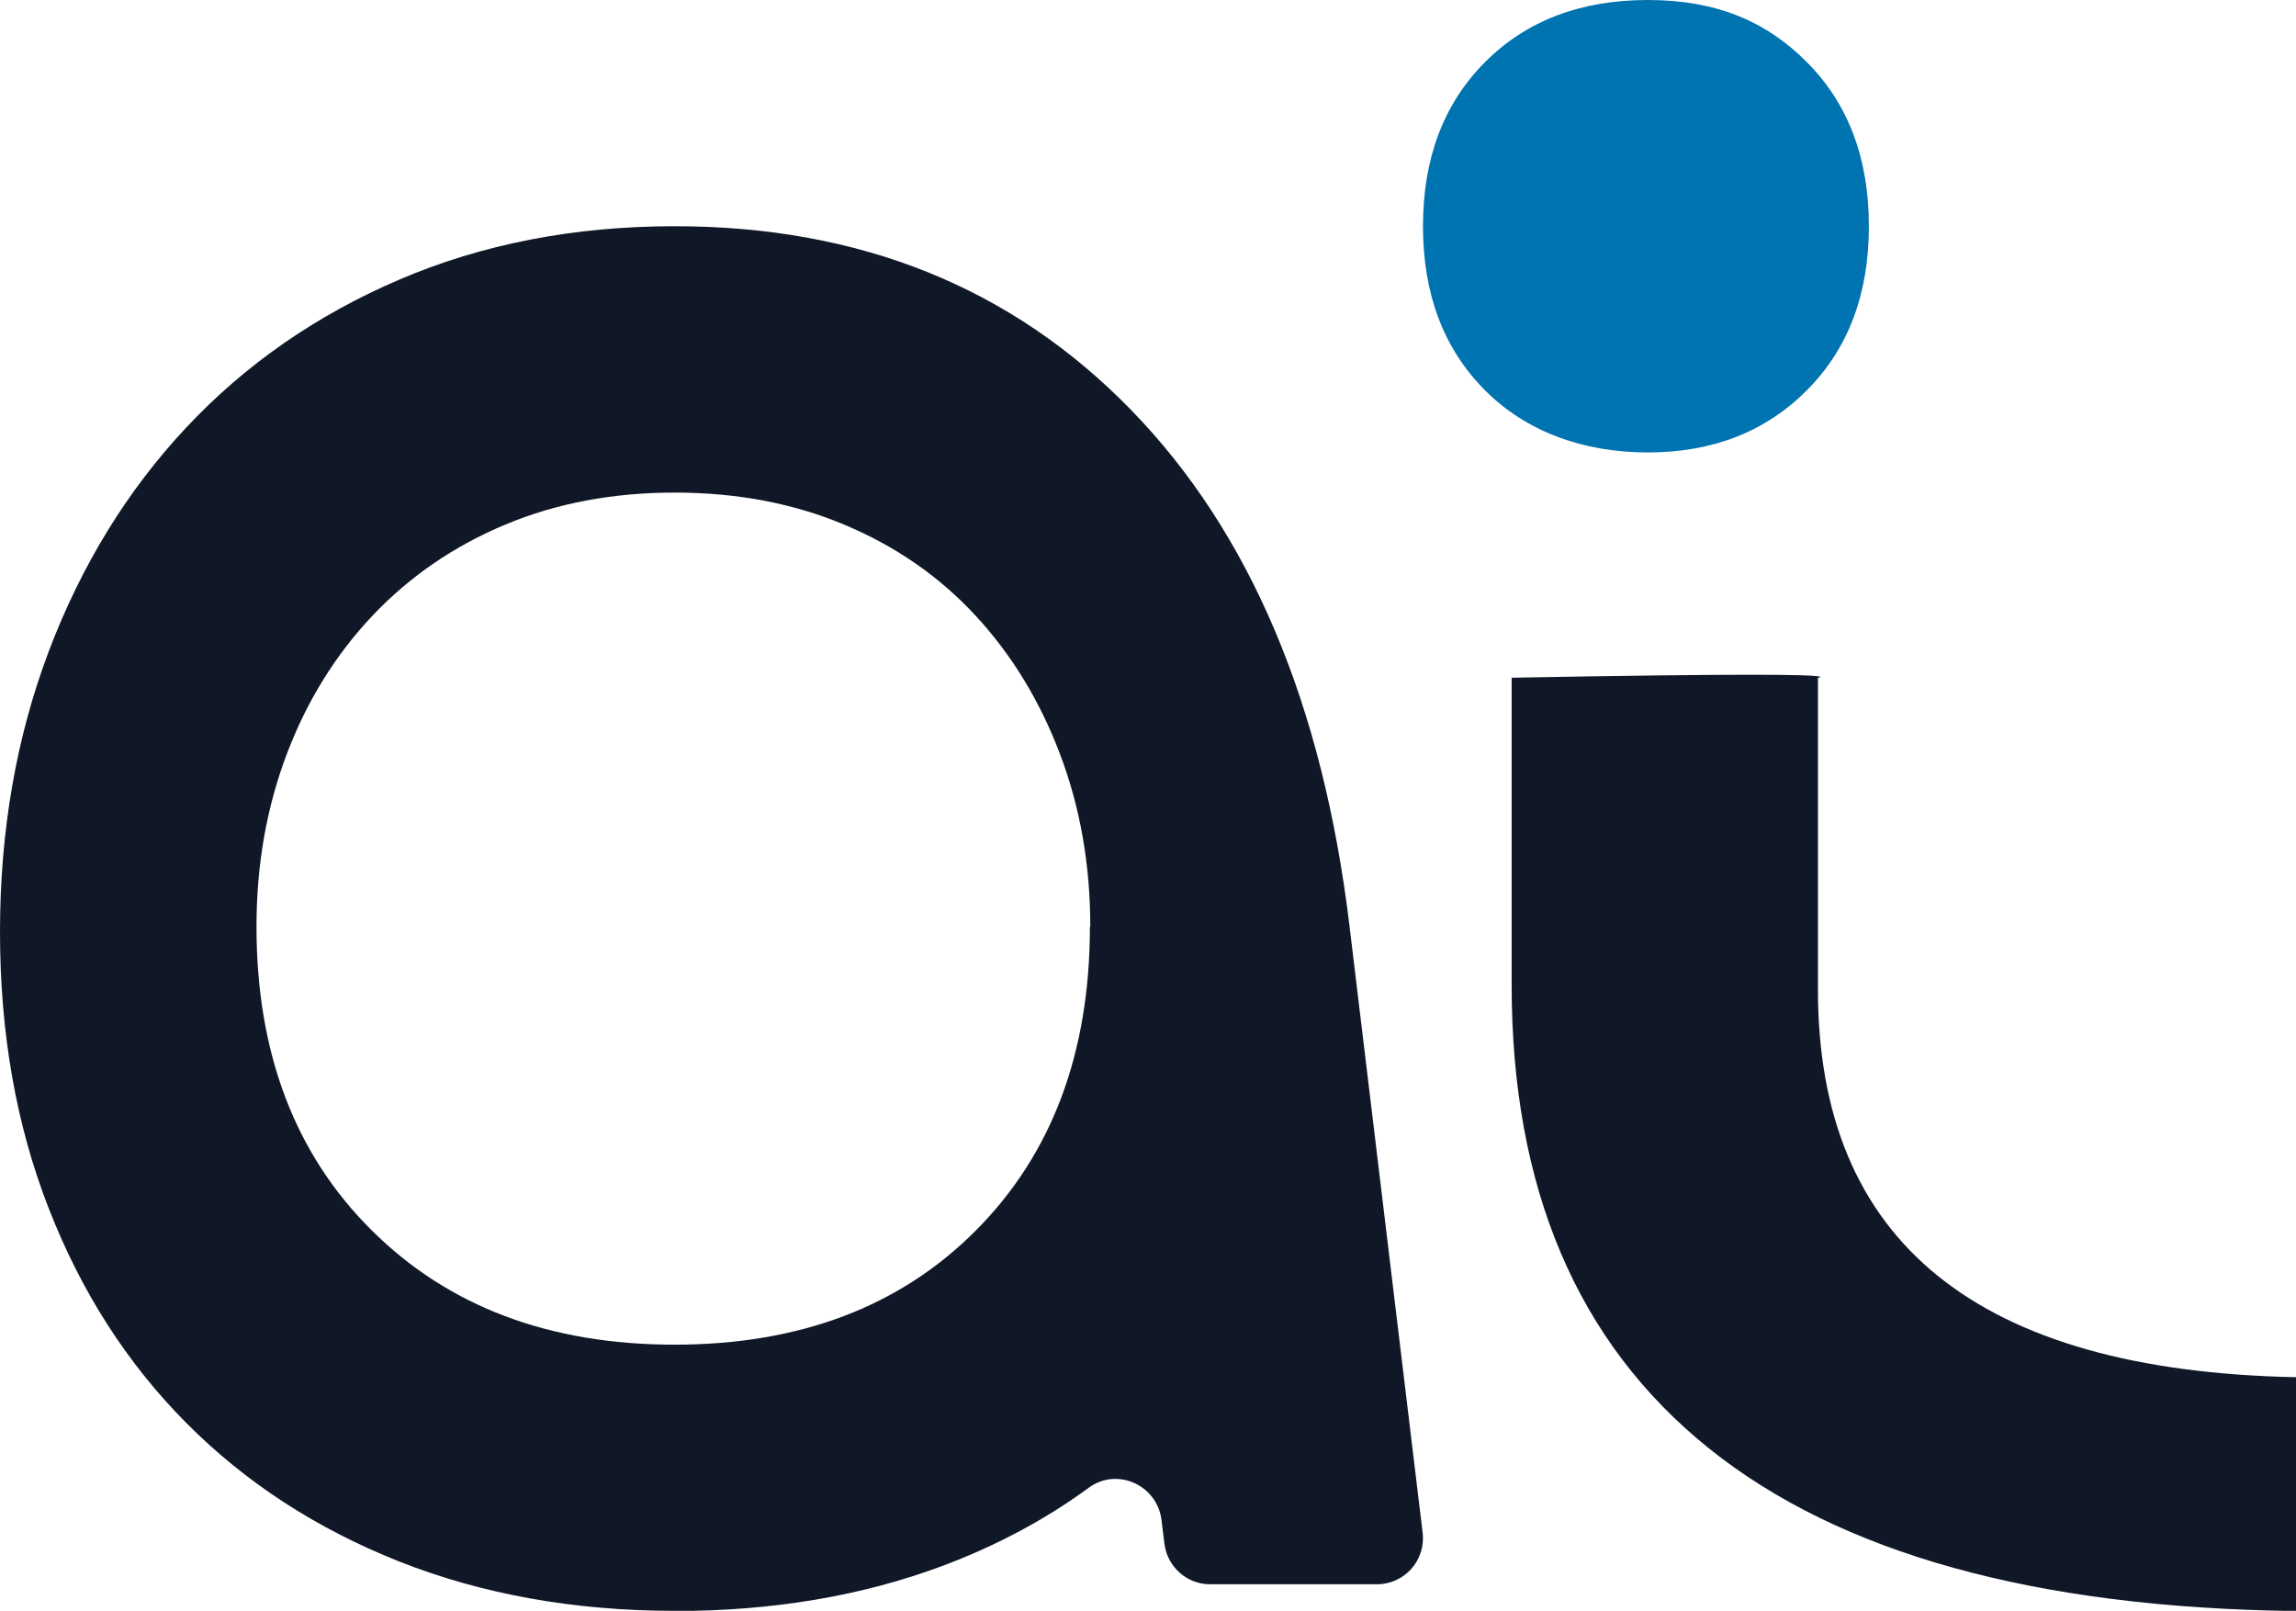
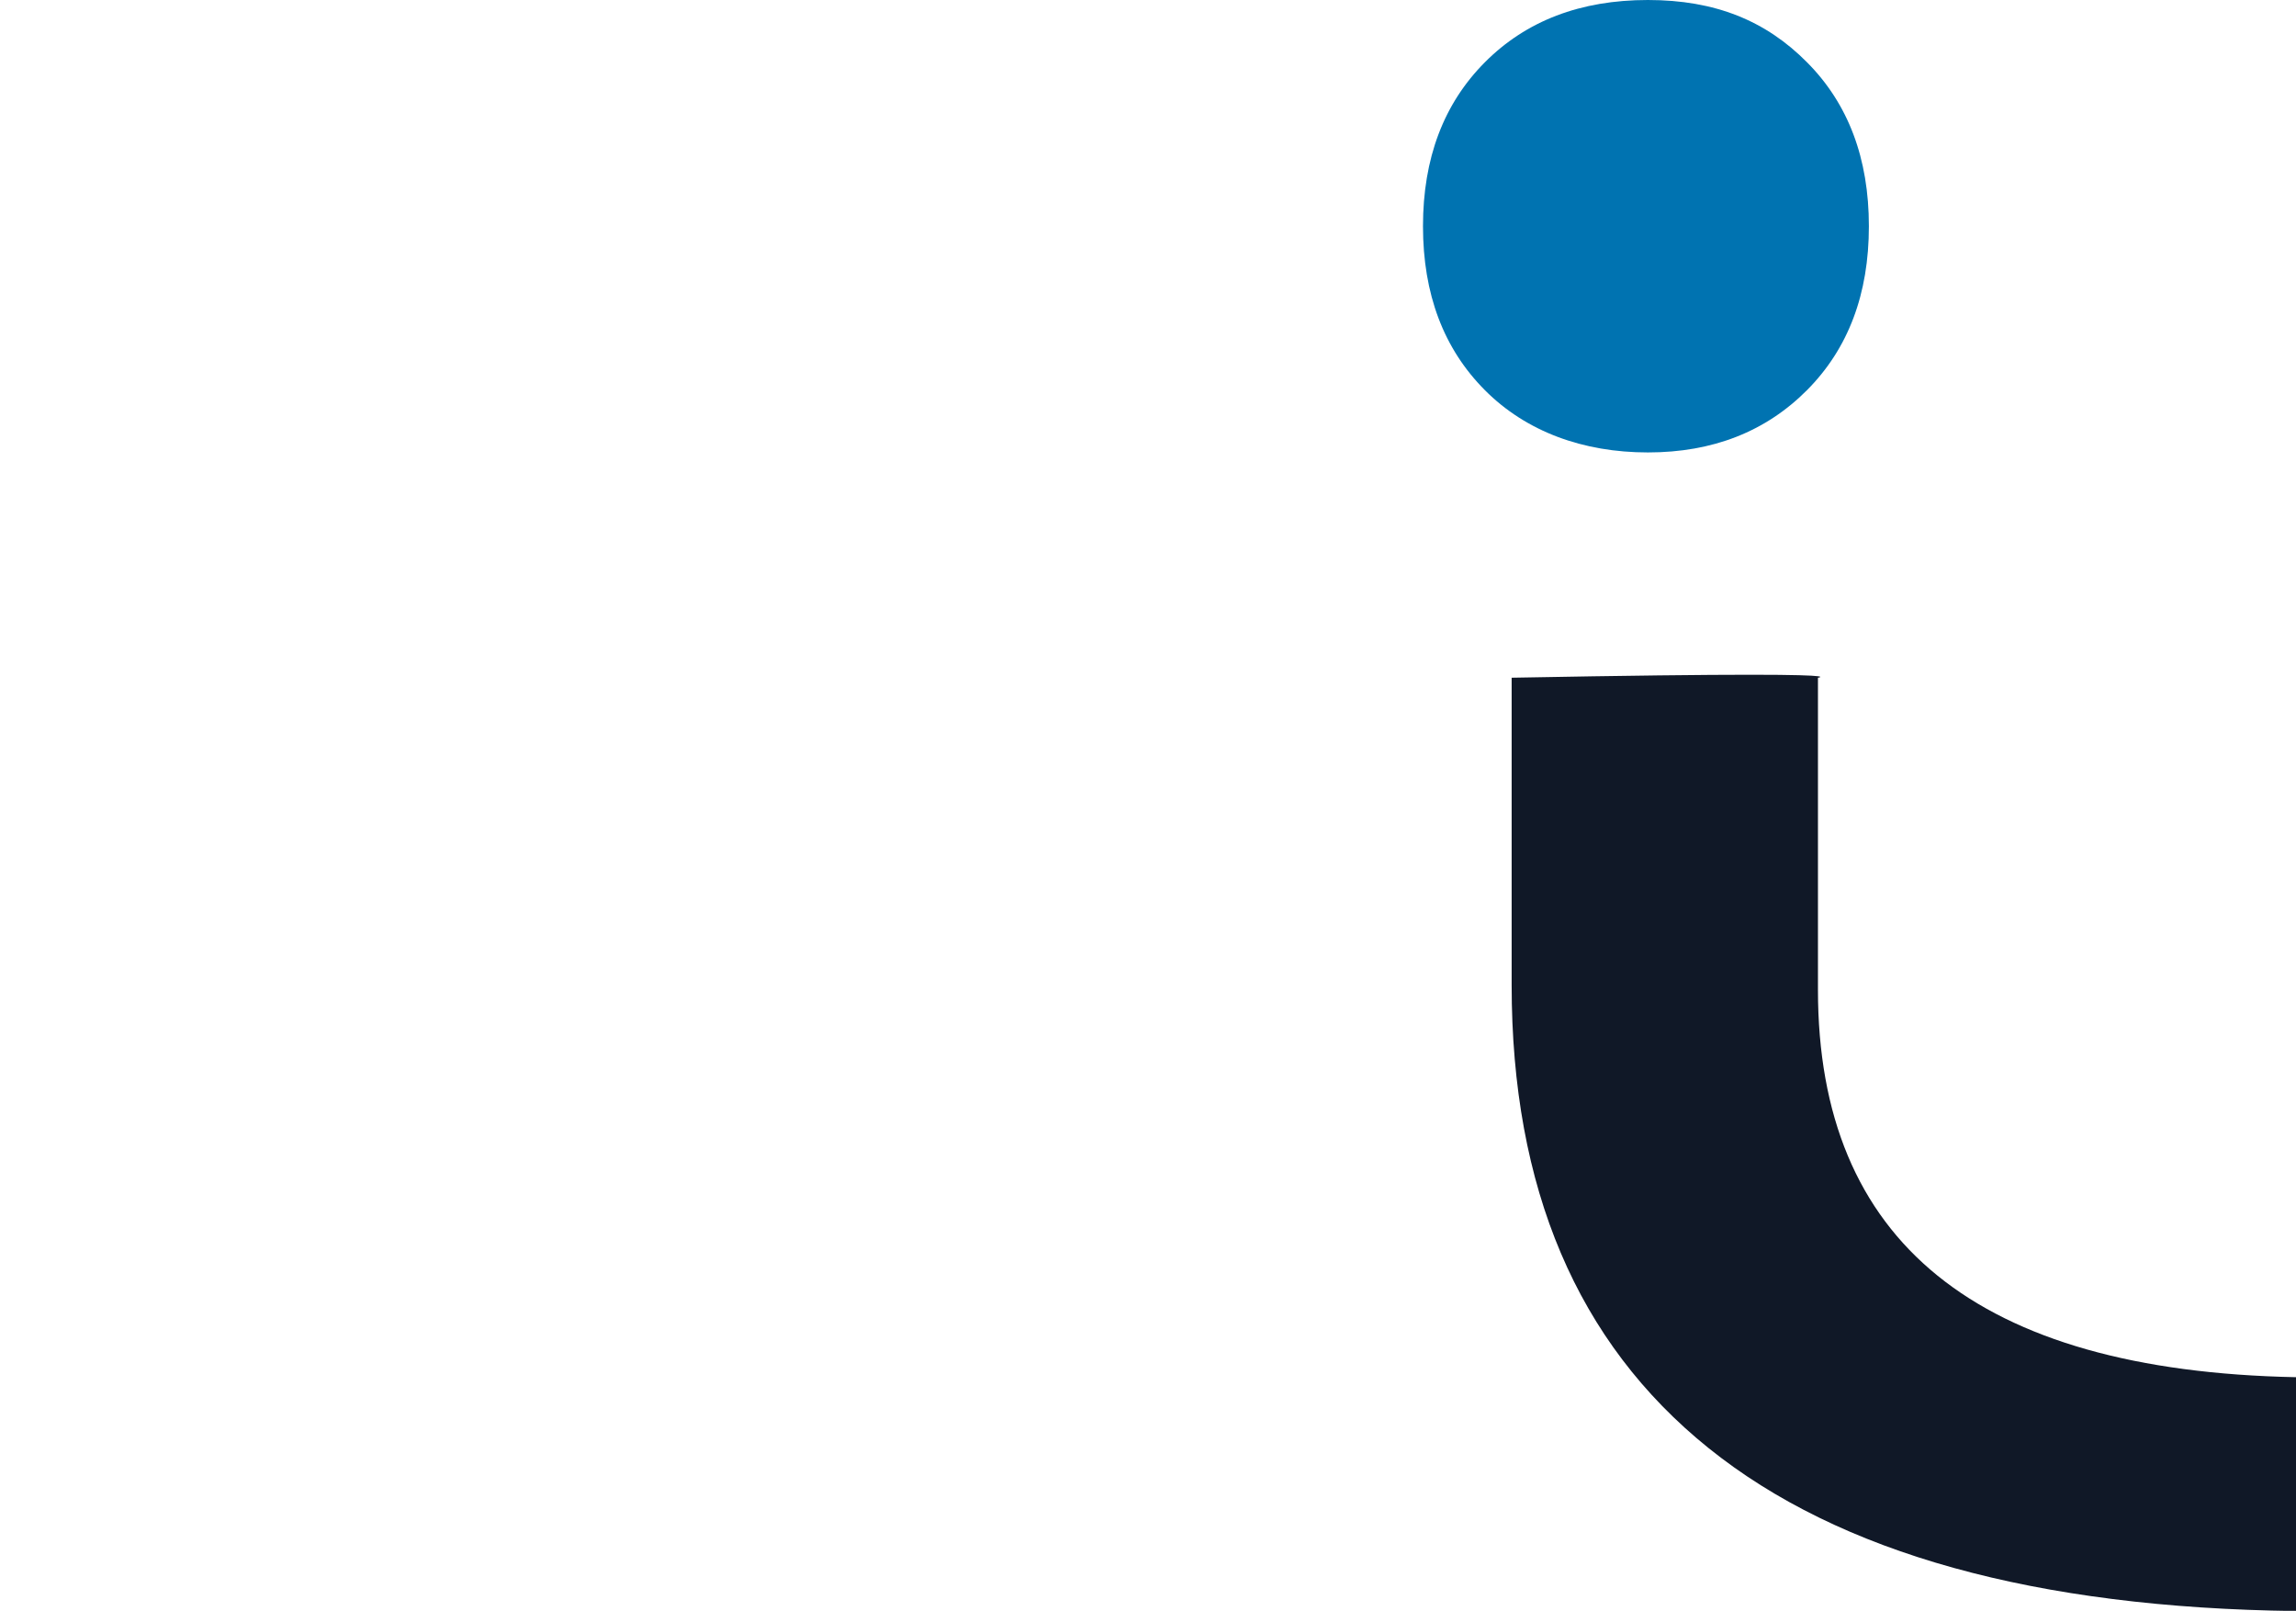
<svg xmlns="http://www.w3.org/2000/svg" id="Layer_2" data-name="Layer 2" viewBox="0 0 123.53 86.66">
  <defs>
    <style>
      .cls-1 {
        fill: #0073b1;
      }

      .cls-2 {
        fill: #101827;
      }
    </style>
  </defs>
  <g id="Layer_1-2" data-name="Layer 1">
    <g>
-       <path class="cls-2" d="M36.3,86.66c-5.41,0-10.35-.89-14.81-2.65-4.46-1.77-8.28-4.25-11.46-7.45-3.18-3.2-5.65-7.04-7.4-11.53-1.76-4.49-2.63-9.46-2.63-14.9s.88-10.48,2.63-15.11c1.76-4.63,4.22-8.64,7.4-12.03,3.18-3.39,7-6.04,11.46-7.95,4.46-1.91,9.4-2.87,14.81-2.87,9.97,0,18.15,3.3,24.56,9.89,6.41,6.59,10.32,15.85,11.75,27.79l3.93,32.6c.18,1.48-.97,2.78-2.45,2.78h-8.99c-1.24,0-2.29-.93-2.45-2.17l-.16-1.29c-.23-1.87-2.38-2.85-3.9-1.74-2.35,1.72-4.97,3.12-7.85,4.2-4.32,1.62-9.14,2.44-14.45,2.44ZM58.66,49.85c0-3.34-.55-6.45-1.64-9.31-1.09-2.87-2.61-5.35-4.56-7.45-1.95-2.1-4.3-3.72-7.05-4.87-2.75-1.15-5.79-1.72-9.11-1.72s-6.36.57-9.11,1.72c-2.75,1.15-5.12,2.77-7.12,4.87-1.99,2.1-3.54,4.58-4.63,7.45-1.09,2.87-1.64,5.97-1.64,9.31,0,6.78,2.06,12.23,6.19,16.33,4.13,4.11,9.56,6.16,16.3,6.16s12.15-2.05,16.23-6.16c4.08-4.1,6.12-9.55,6.12-16.33Z" />
      <path class="cls-1" d="M76.56,12.17c0-3.65,1.11-6.59,3.33-8.82s5.14-3.35,8.77-3.35,6.35,1.12,8.56,3.35c2.22,2.23,3.33,5.17,3.33,8.82s-1.11,6.59-3.33,8.82c-2.22,2.23-5.07,3.35-8.56,3.35s-6.55-1.12-8.77-3.35-3.33-5.17-3.33-8.82Z" />
      <path class="cls-2" d="M97.81,36.38c-.6-.08-3.61-.16-16.48.08h16.48s.29-.04,0-.08ZM97.81,53.24v-16.86c-.6-.08-3.61-.16-16.48.08v16.53c0,10.93,3.53,19.23,10.59,24.91,7.06,5.68,17.6,8.6,31.61,8.77v-12.58c-17.15-.34-25.72-7.29-25.72-20.84Z" />
    </g>
  </g>
</svg>